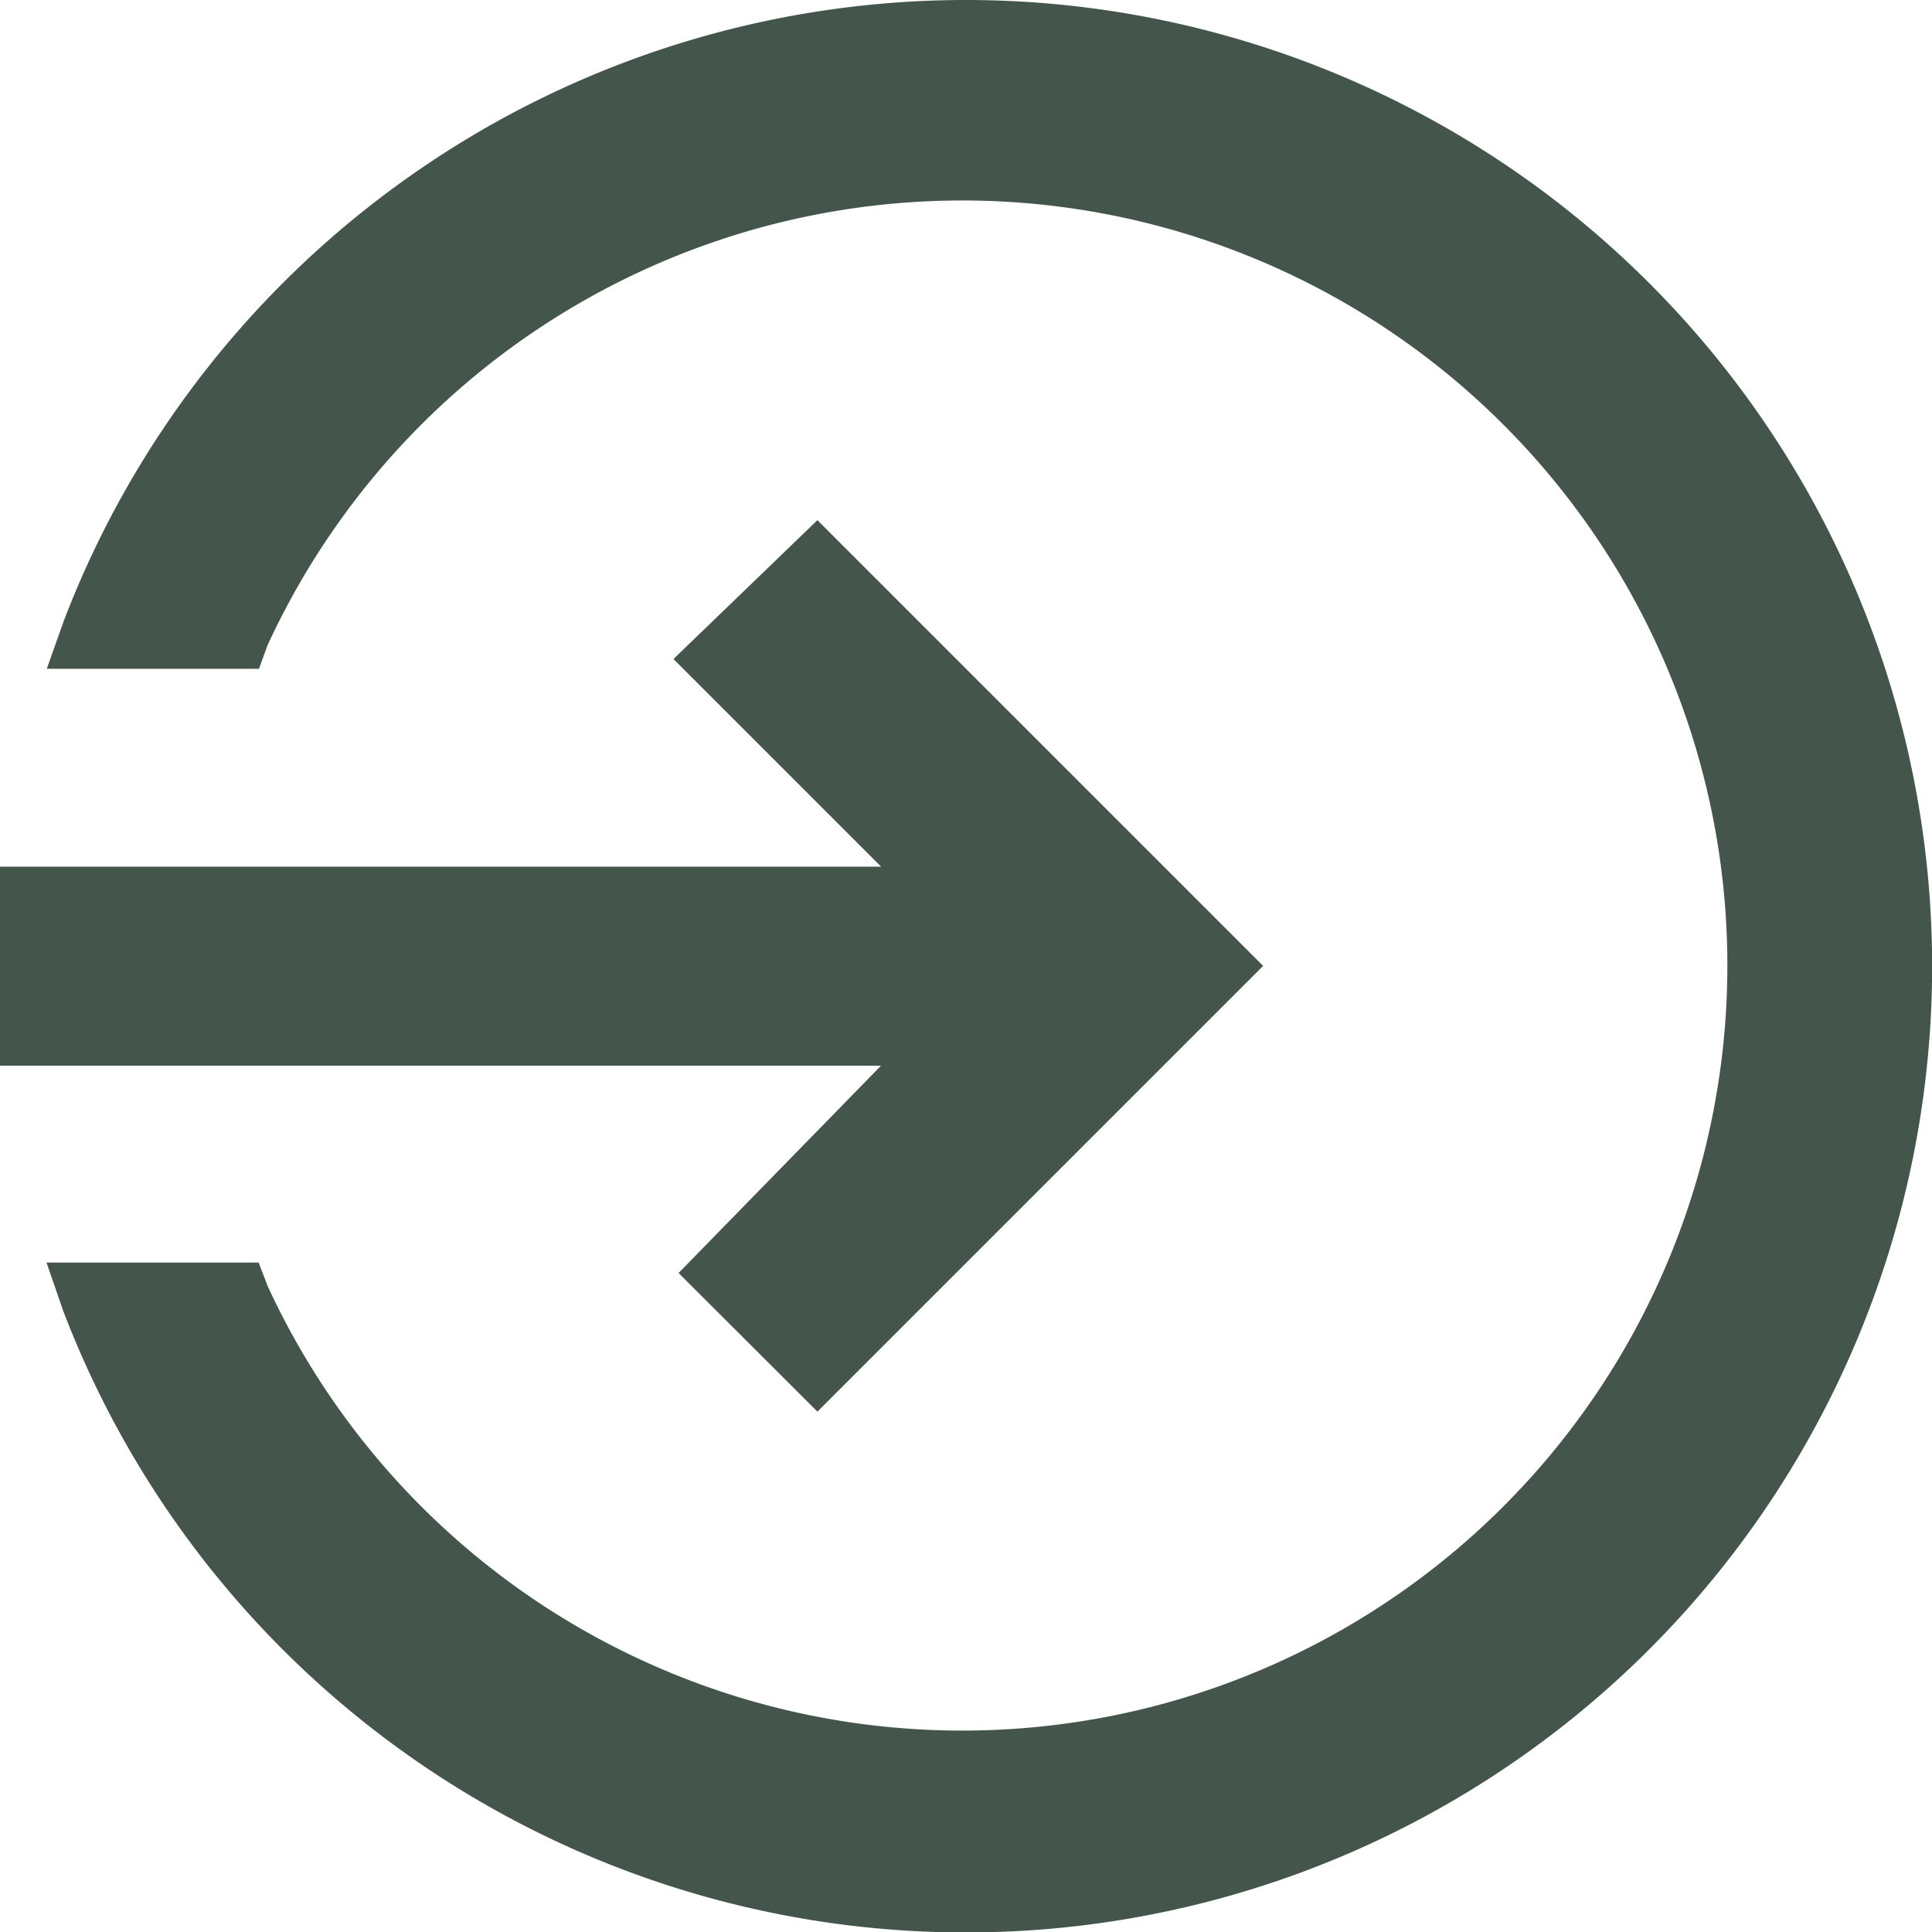
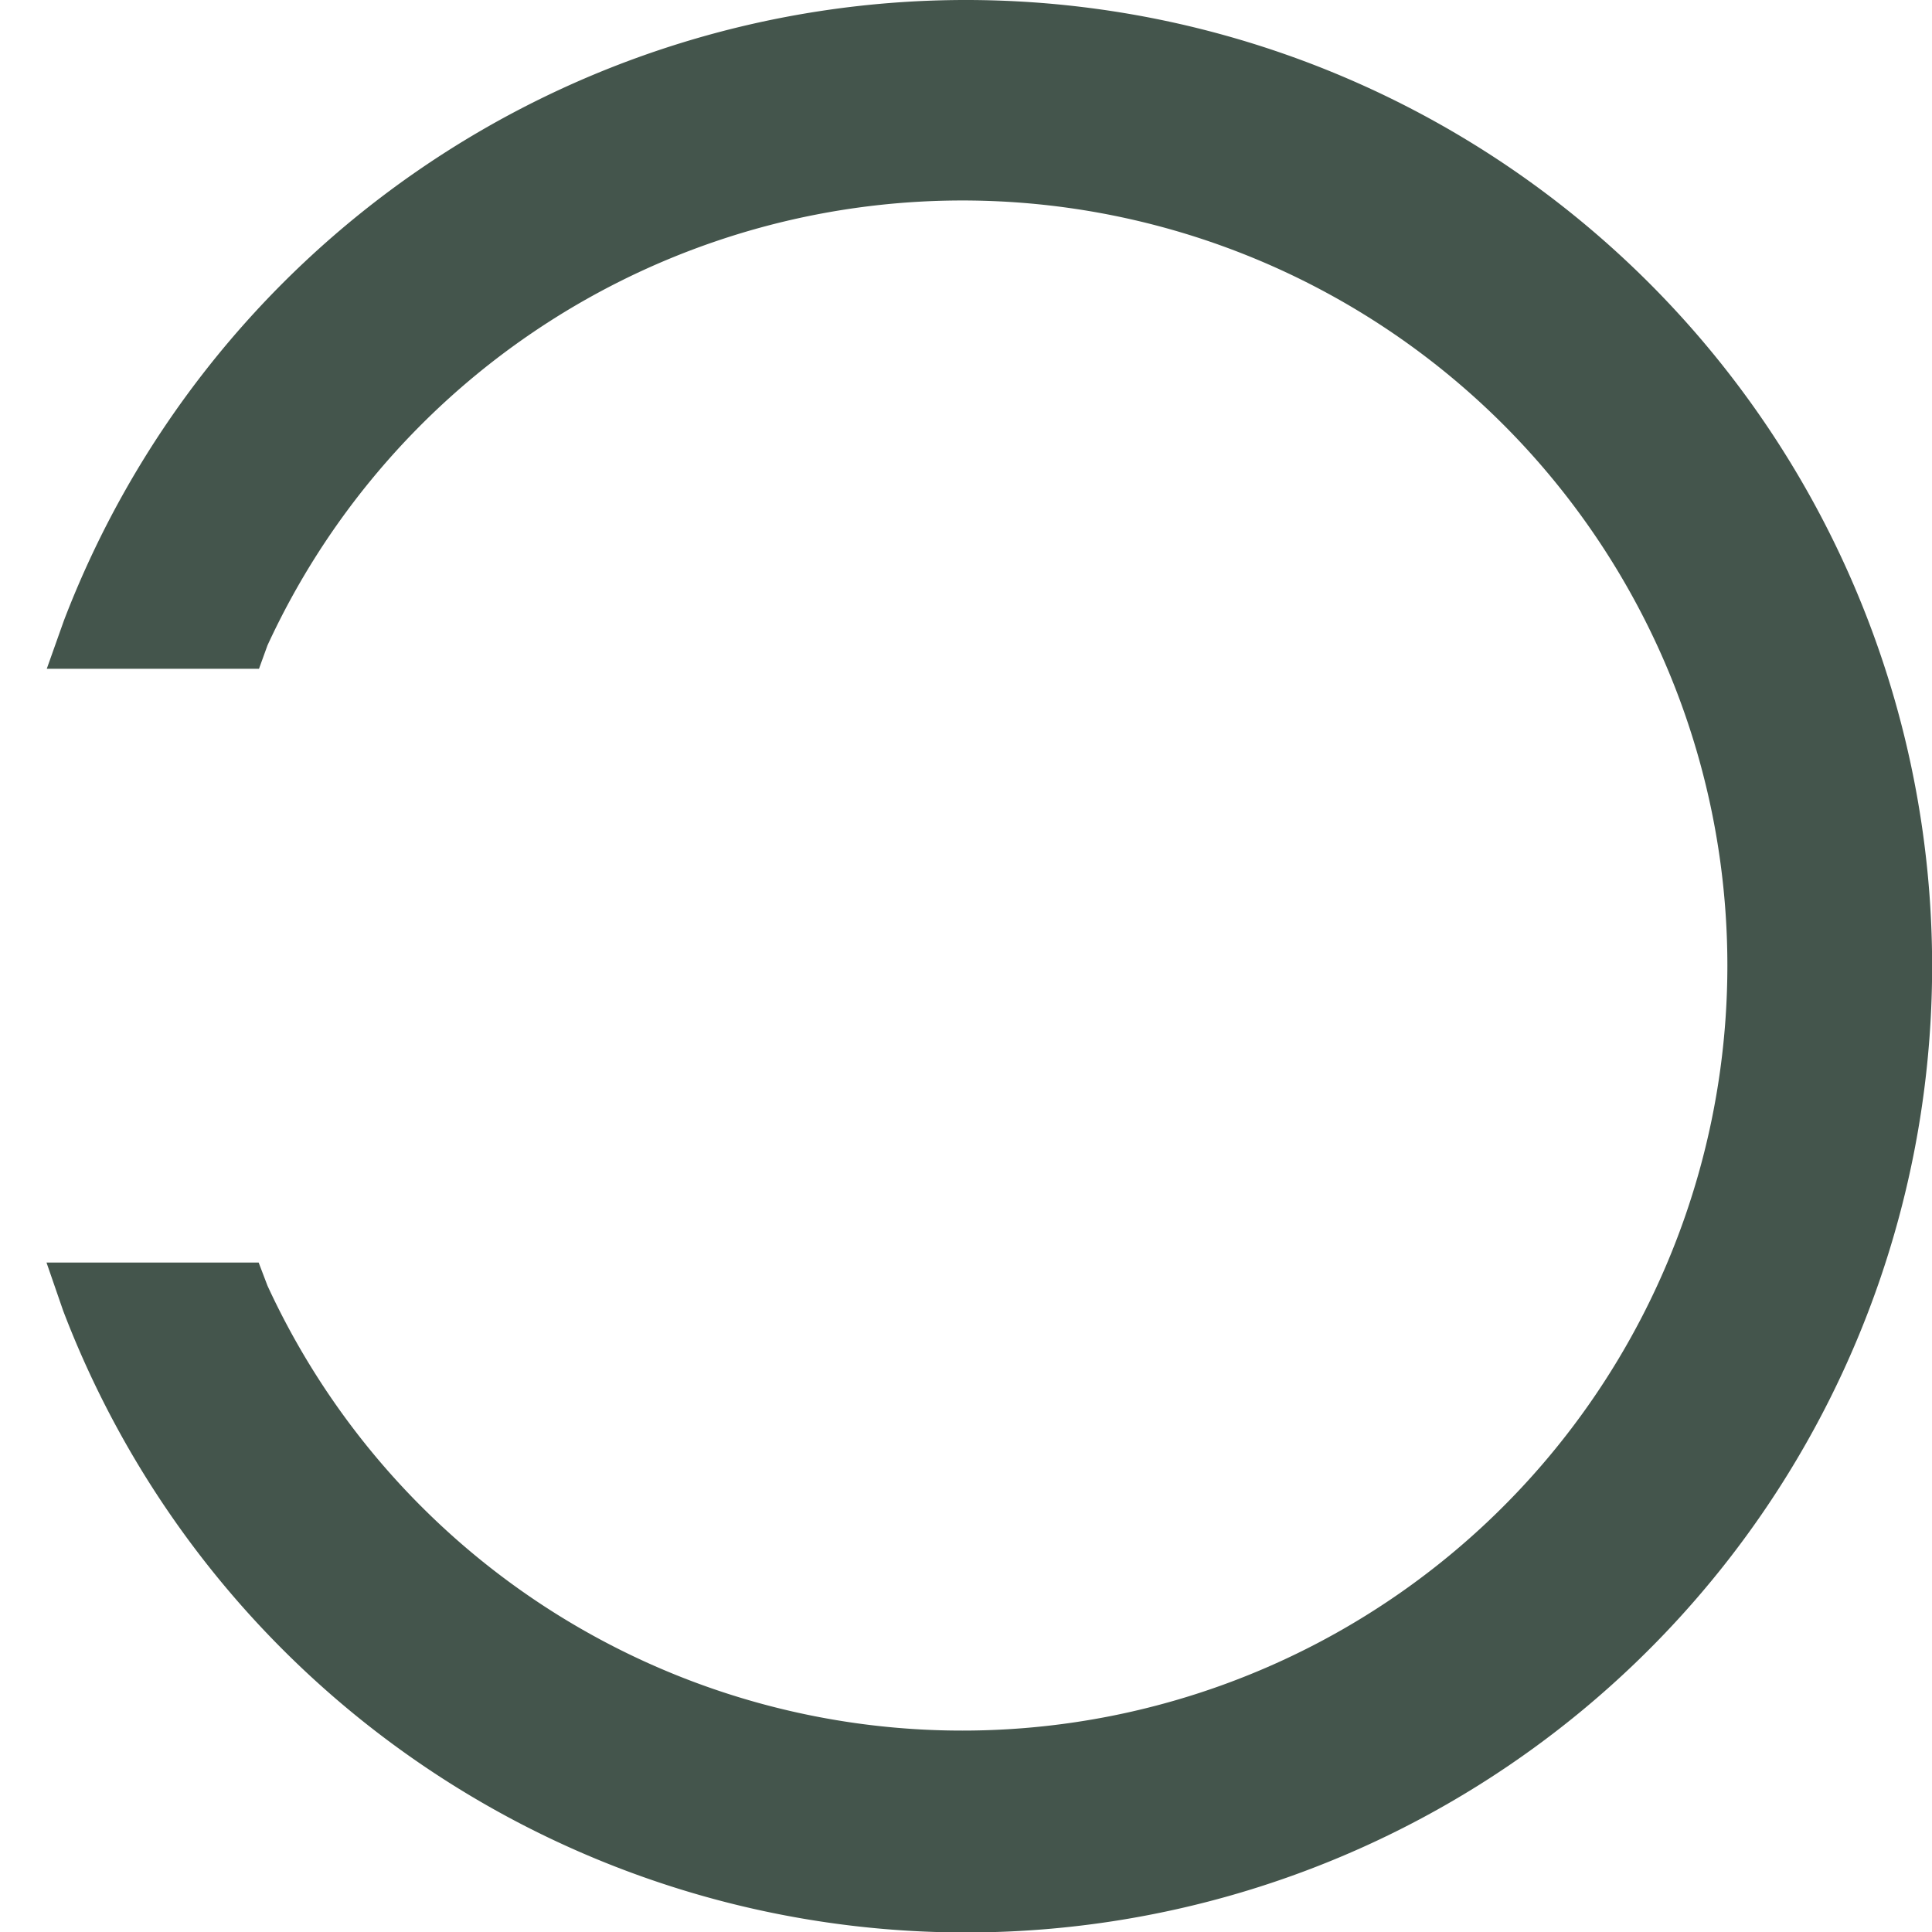
<svg xmlns="http://www.w3.org/2000/svg" width="29.041" height="29.041" viewBox="0 0 29.041 29.041">
  <g id="md-log-in" transform="translate(-4.5 -4.5)">
    <path id="Pfad_47015" data-name="Pfad 47015" d="M19.26,4.5A14.52,14.52,0,0,0,5.7,13.827l-.258.726h3.19L8.76,14.2a11.5,11.5,0,1,1,0,9.627l-.133-.349H5.438l.251.726A14.524,14.524,0,1,0,19.26,4.5Z" transform="translate(-0.239)" fill="#44554c" />
-     <path id="Pfad_47016" data-name="Pfad 47016" d="M4.5,23.2H17.743L14.7,26.316,16.787,28.4l6.7-6.7-6.7-6.7-2.164,2.087,3.121,3.121H4.5Z" transform="translate(0 -2.681)" fill="#44554c" />
  </g>
</svg>